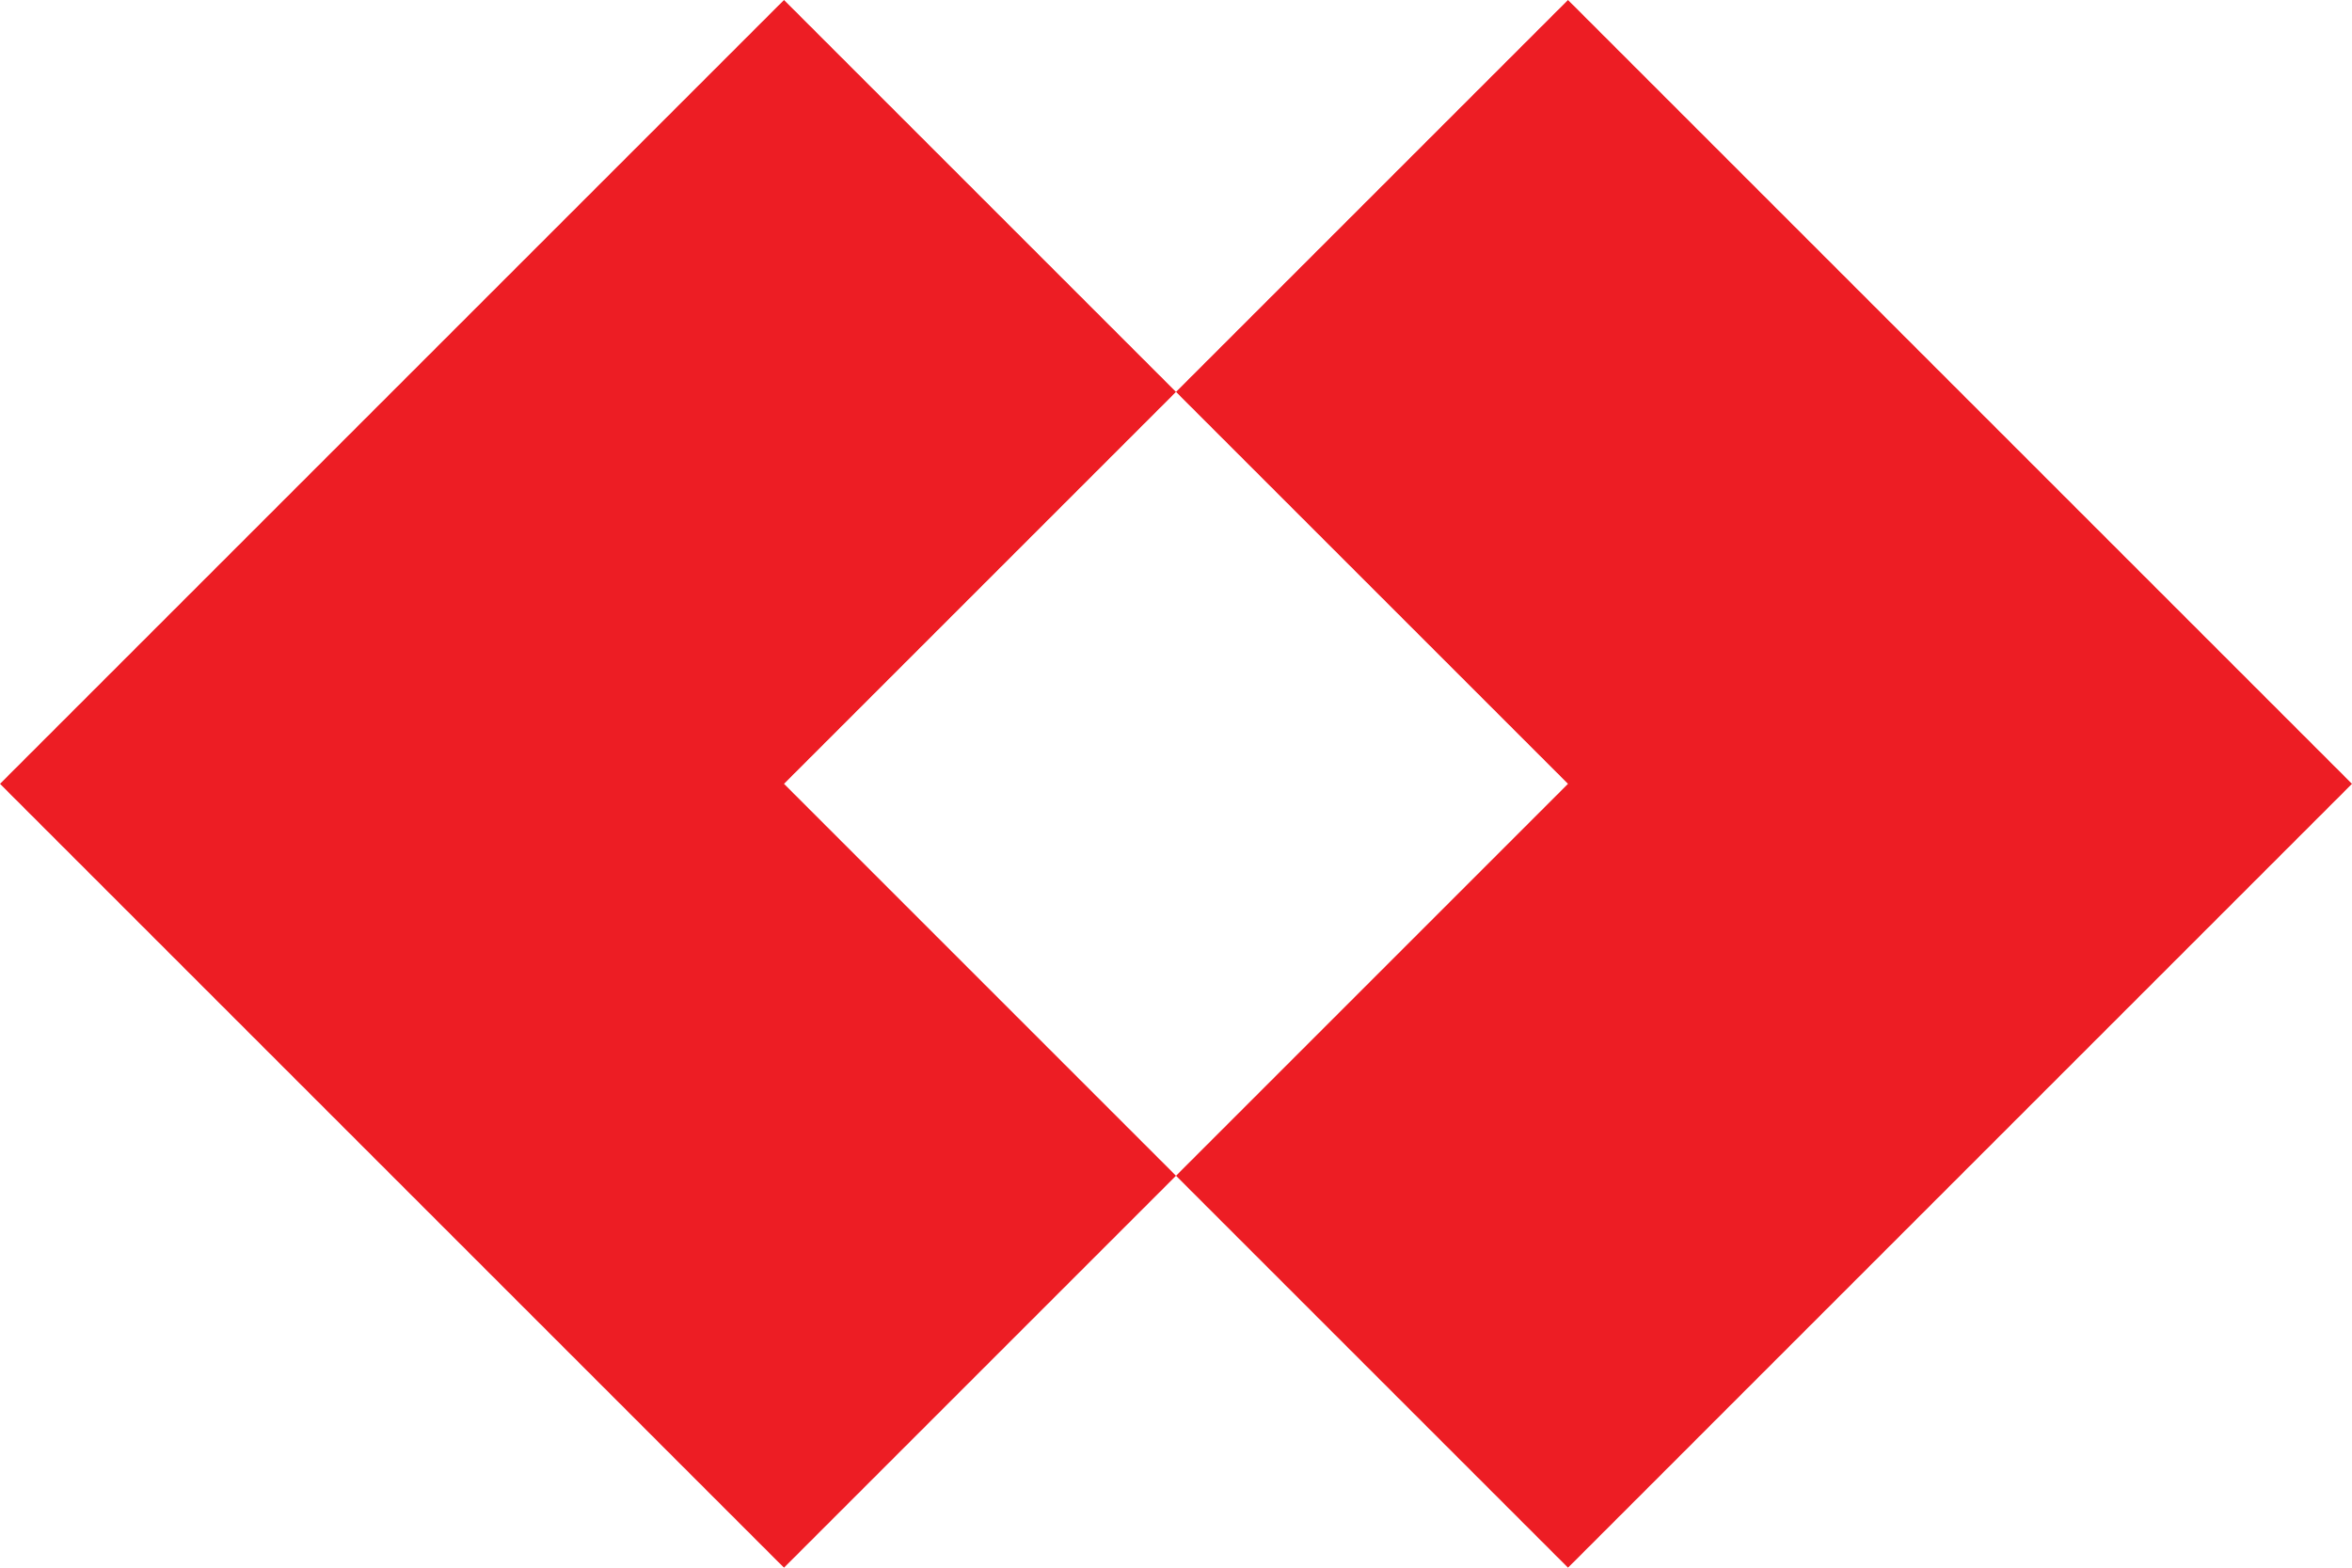
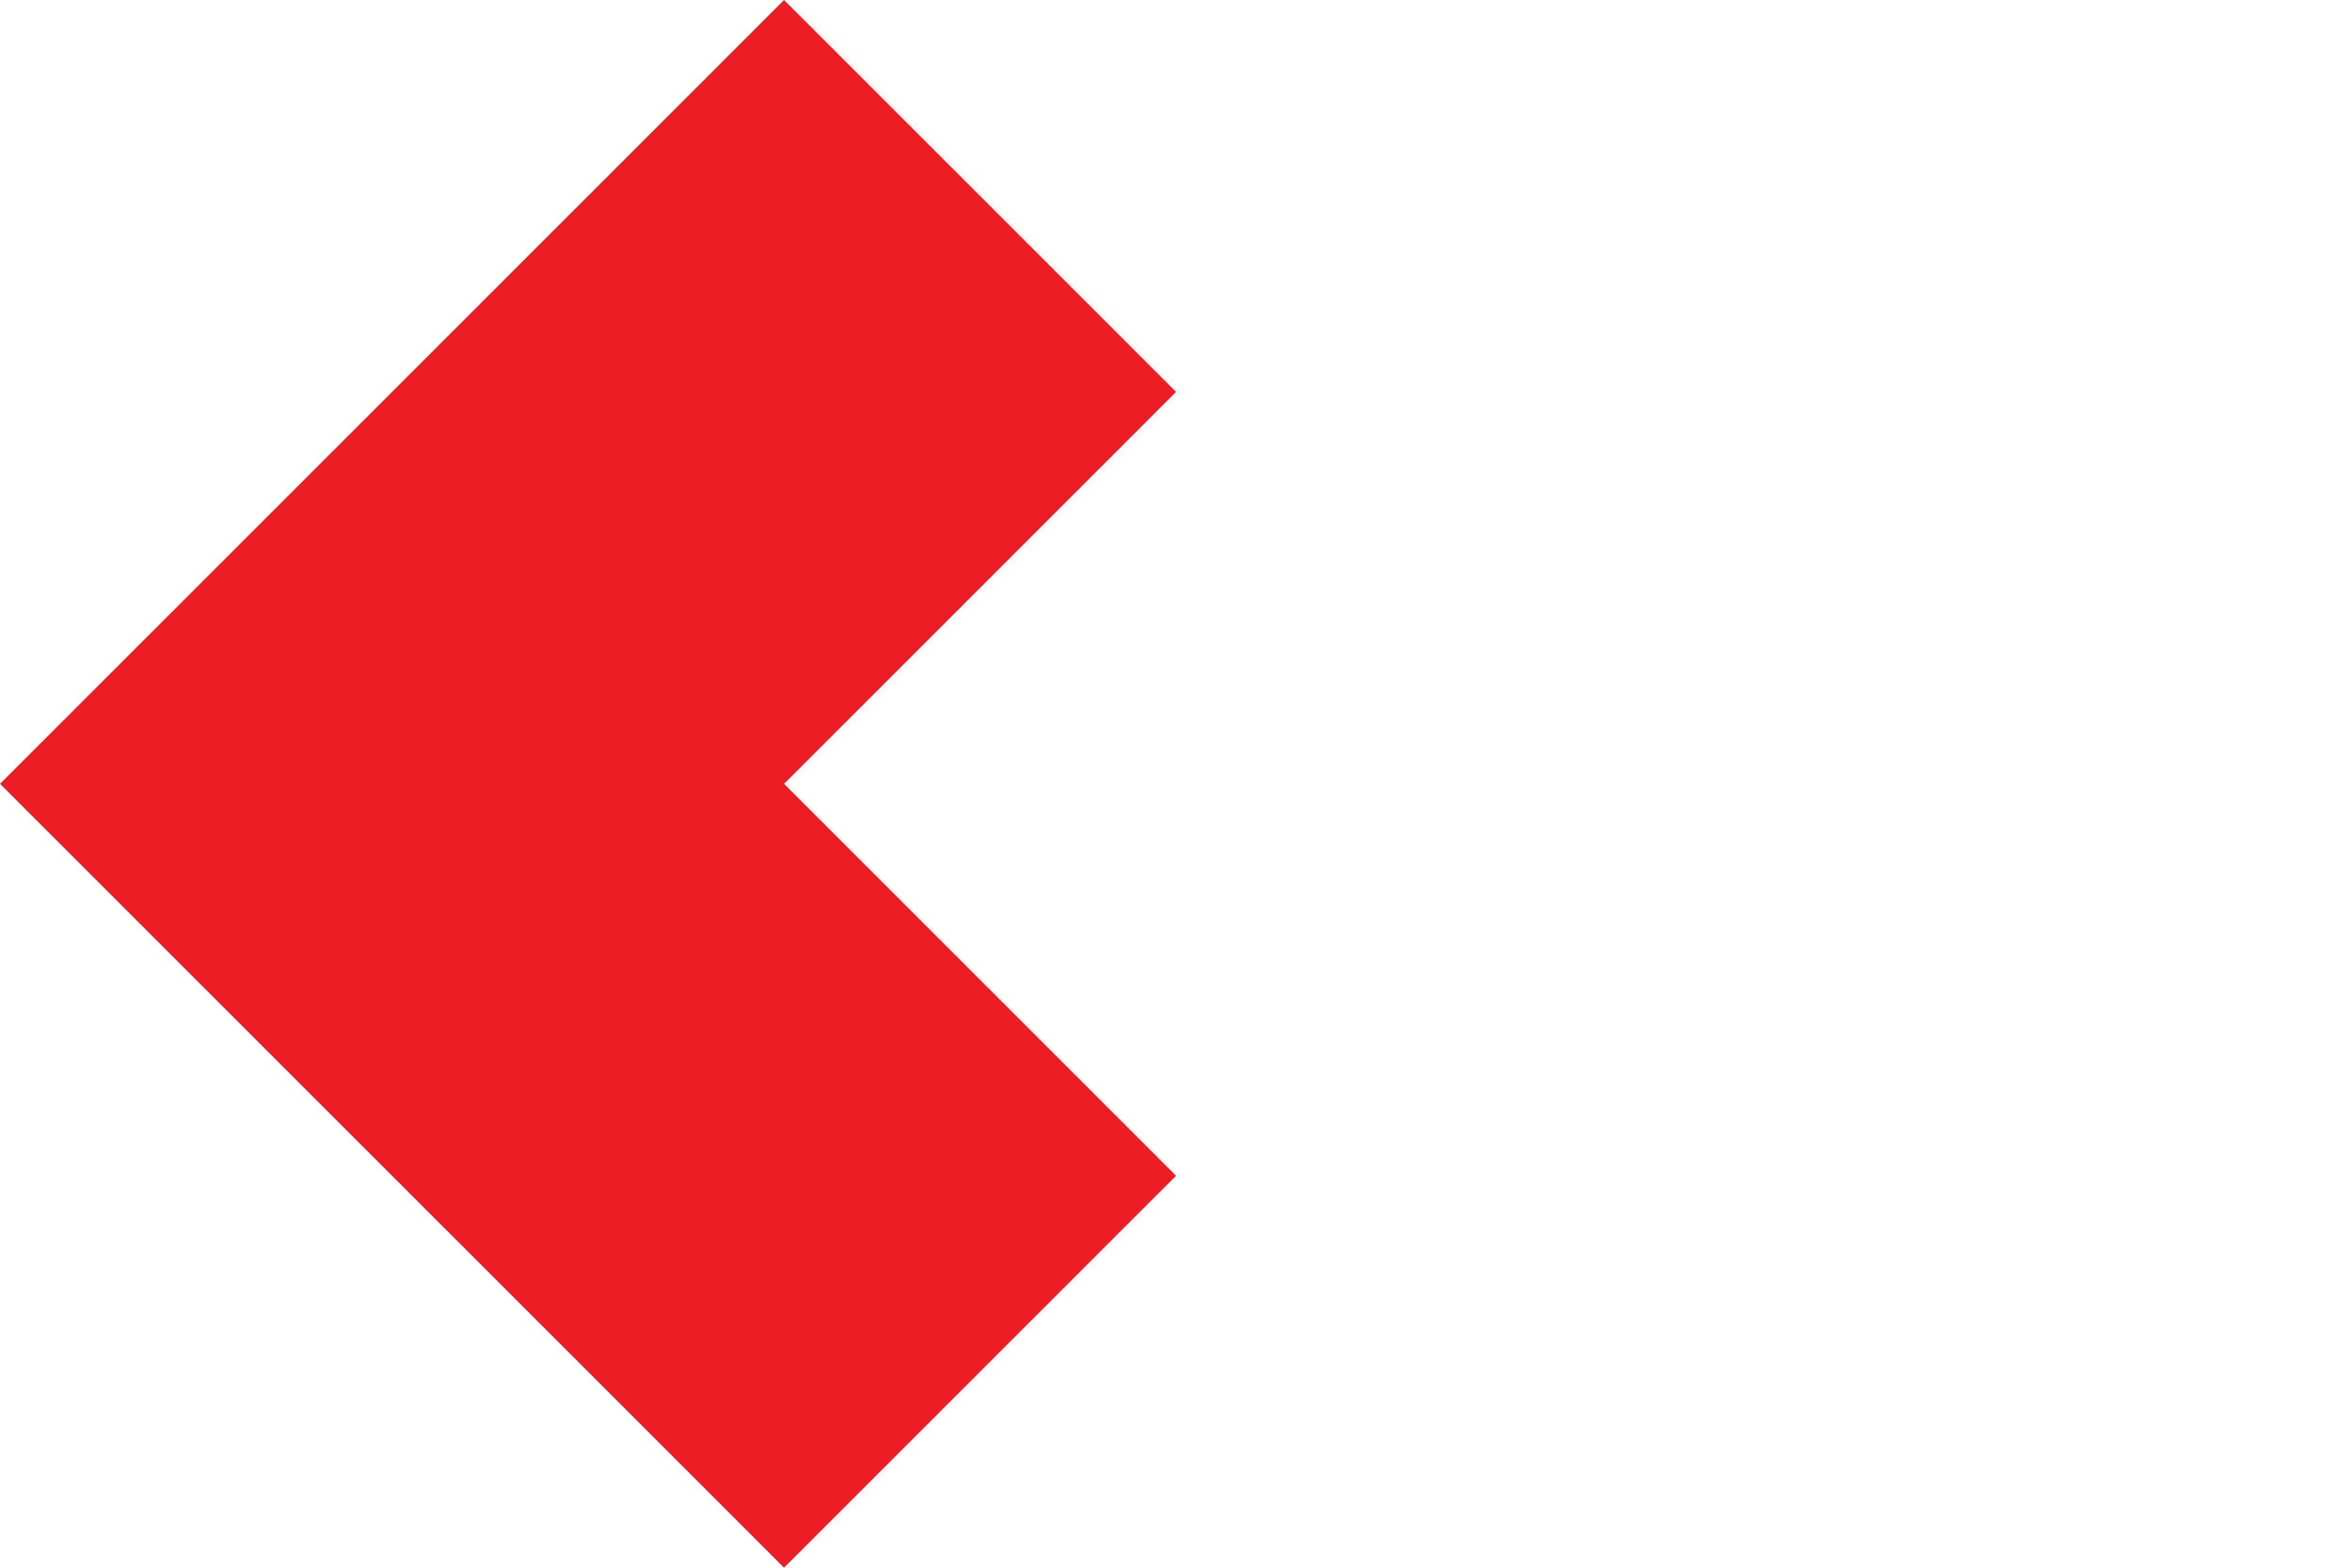
<svg xmlns="http://www.w3.org/2000/svg" version="1.1" id="Layer_1" x="0px" y="0px" viewBox="0 0 117 78" style="enable-background:new 0 0 117 78;" xml:space="preserve">
  <style type="text/css">
  .st0{fill:#ED1D24;}
 </style>
  <g>
-     <polygon class="st0" points="78,0 58.5,19.5 58.5,19.5 78,39 58.5,58.5 58.5,58.5 78,78 117,39  ">
-   </polygon>
    <polygon class="st0" points="39,0 0,39 39,78 58.5,58.5 58.5,58.5 39,39 58.5,19.5 58.5,19.5  ">
  </polygon>
  </g>
</svg>